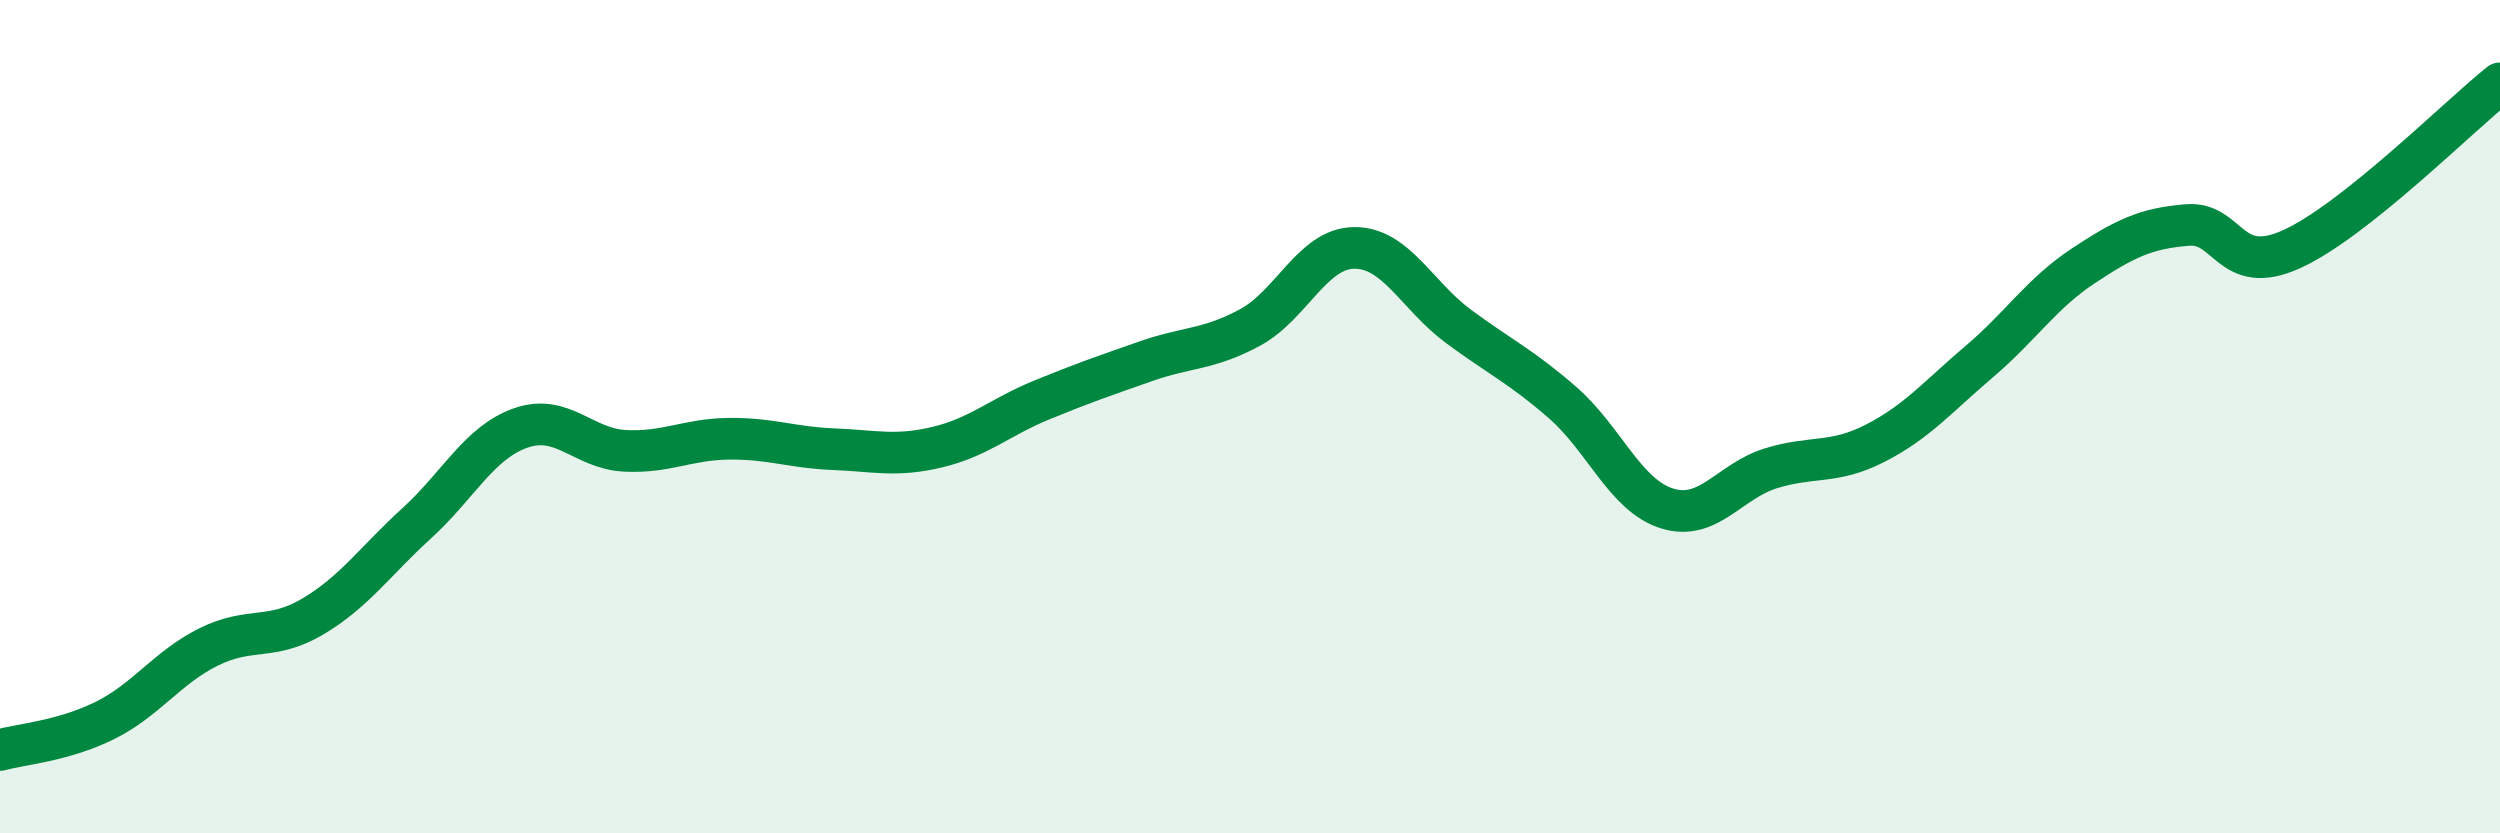
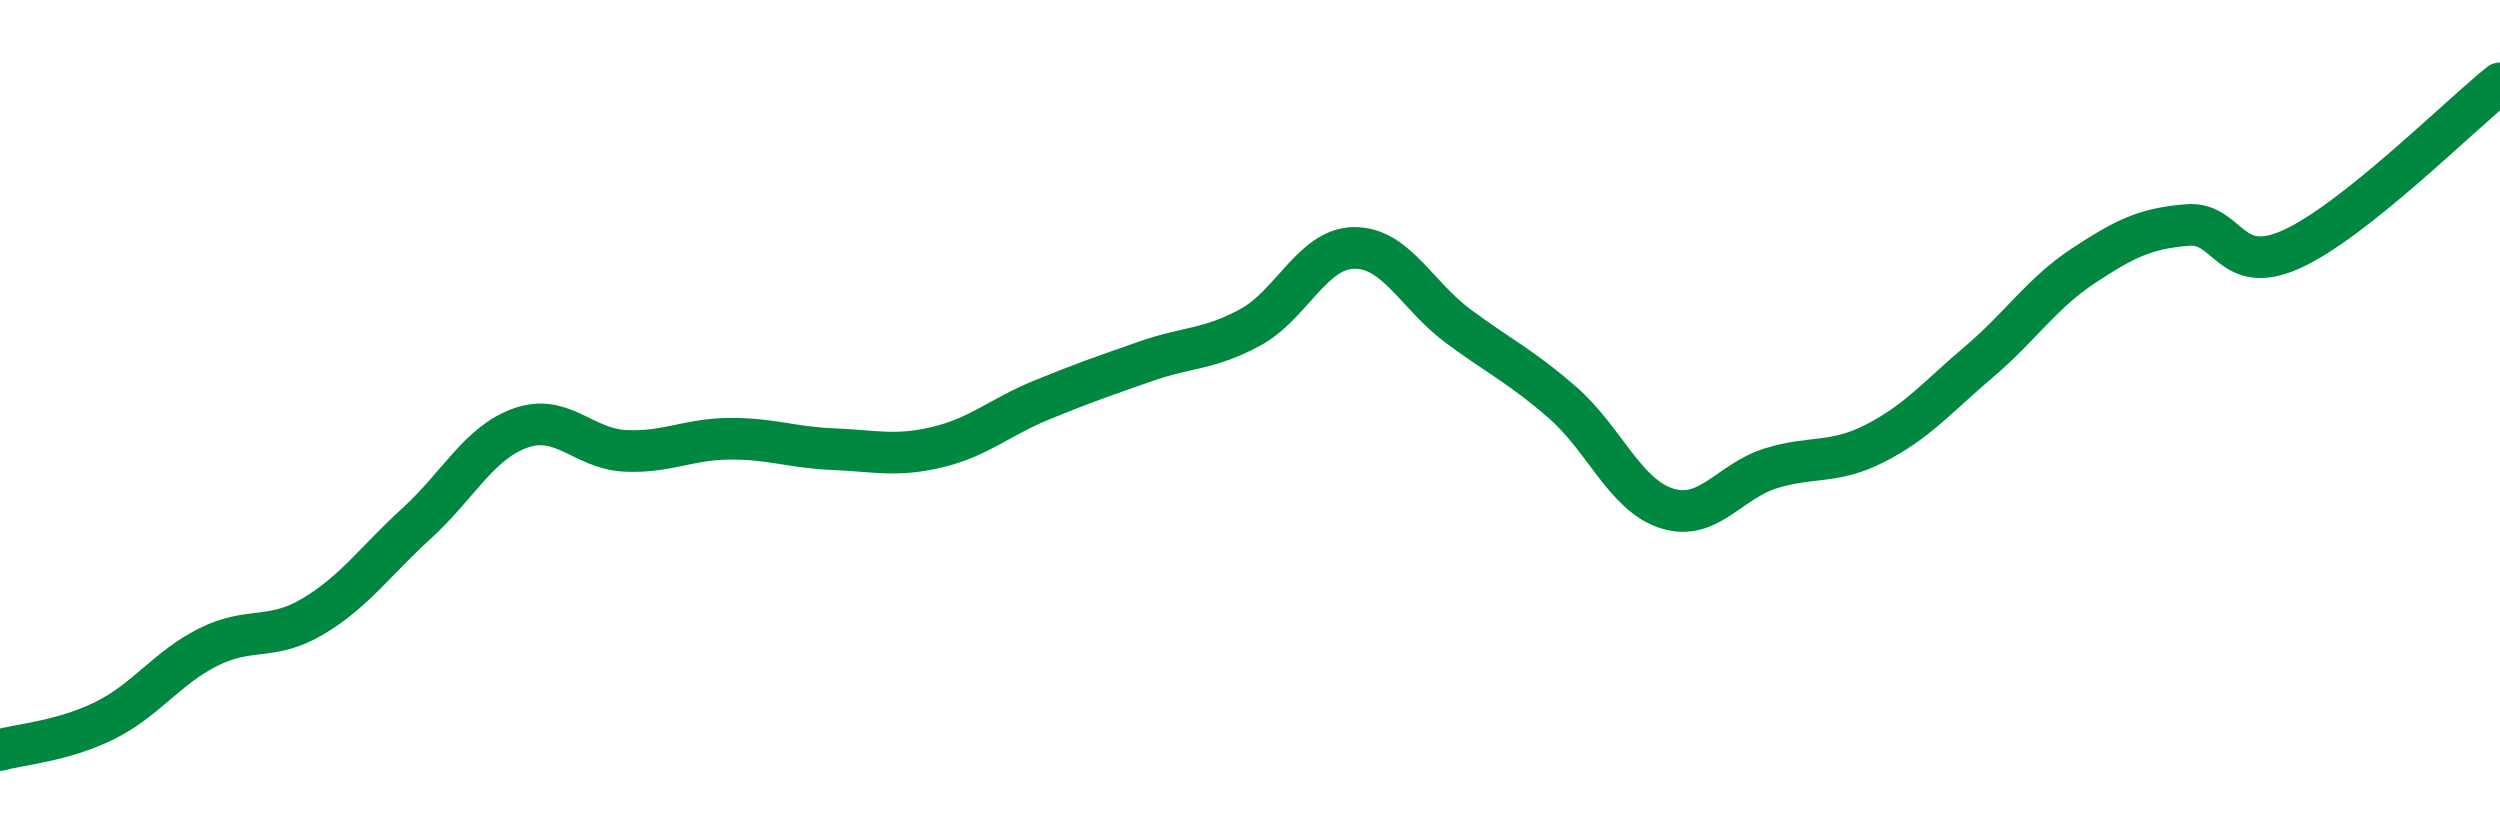
<svg xmlns="http://www.w3.org/2000/svg" width="60" height="20" viewBox="0 0 60 20">
-   <path d="M 0,18 C 0.5,17.86 1.5,17.79 2.5,17.3 C 3.5,16.81 4,16.03 5,15.53 C 6,15.03 6.5,15.39 7.5,14.8 C 8.5,14.21 9,13.47 10,12.56 C 11,11.65 11.5,10.62 12.5,10.27 C 13.5,9.92 14,10.77 15,10.82 C 16,10.87 16.5,10.54 17.5,10.53 C 18.5,10.52 19,10.74 20,10.78 C 21,10.82 21.5,10.97 22.5,10.73 C 23.5,10.49 24,10.01 25,9.6 C 26,9.19 26.5,9.02 27.5,8.67 C 28.5,8.32 29,8.4 30,7.86 C 31,7.32 31.5,5.96 32.5,5.95 C 33.5,5.94 34,7.09 35,7.83 C 36,8.57 36.5,8.79 37.5,9.66 C 38.5,10.53 39,11.88 40,12.2 C 41,12.52 41.5,11.55 42.5,11.24 C 43.5,10.93 44,11.15 45,10.64 C 46,10.13 46.5,9.53 47.5,8.68 C 48.5,7.83 49,7.04 50,6.38 C 51,5.72 51.5,5.48 52.5,5.4 C 53.5,5.32 53.5,6.66 55,5.98 C 56.5,5.3 59,2.8 60,2L60 20L0 20Z" fill="#008740" opacity="0.1" stroke-linecap="round" stroke-linejoin="round" />
  <path d="M 0,18 C 0.5,17.86 1.5,17.79 2.5,17.3 C 3.5,16.81 4,16.03 5,15.53 C 6,15.03 6.5,15.39 7.5,14.8 C 8.5,14.21 9,13.47 10,12.56 C 11,11.65 11.5,10.62 12.5,10.27 C 13.5,9.92 14,10.77 15,10.82 C 16,10.87 16.5,10.54 17.5,10.53 C 18.5,10.52 19,10.74 20,10.78 C 21,10.82 21.5,10.97 22.5,10.73 C 23.5,10.49 24,10.01 25,9.6 C 26,9.19 26.5,9.02 27.5,8.67 C 28.5,8.32 29,8.4 30,7.86 C 31,7.32 31.5,5.96 32.5,5.95 C 33.5,5.94 34,7.09 35,7.83 C 36,8.57 36.5,8.79 37.5,9.66 C 38.5,10.53 39,11.88 40,12.2 C 41,12.52 41.5,11.55 42.5,11.24 C 43.5,10.93 44,11.15 45,10.64 C 46,10.13 46.5,9.53 47.5,8.68 C 48.5,7.83 49,7.04 50,6.38 C 51,5.72 51.5,5.48 52.5,5.4 C 53.5,5.32 53.5,6.66 55,5.98 C 56.5,5.3 59,2.8 60,2" stroke="#008740" stroke-width="1" fill="none" stroke-linecap="round" stroke-linejoin="round" />
</svg>